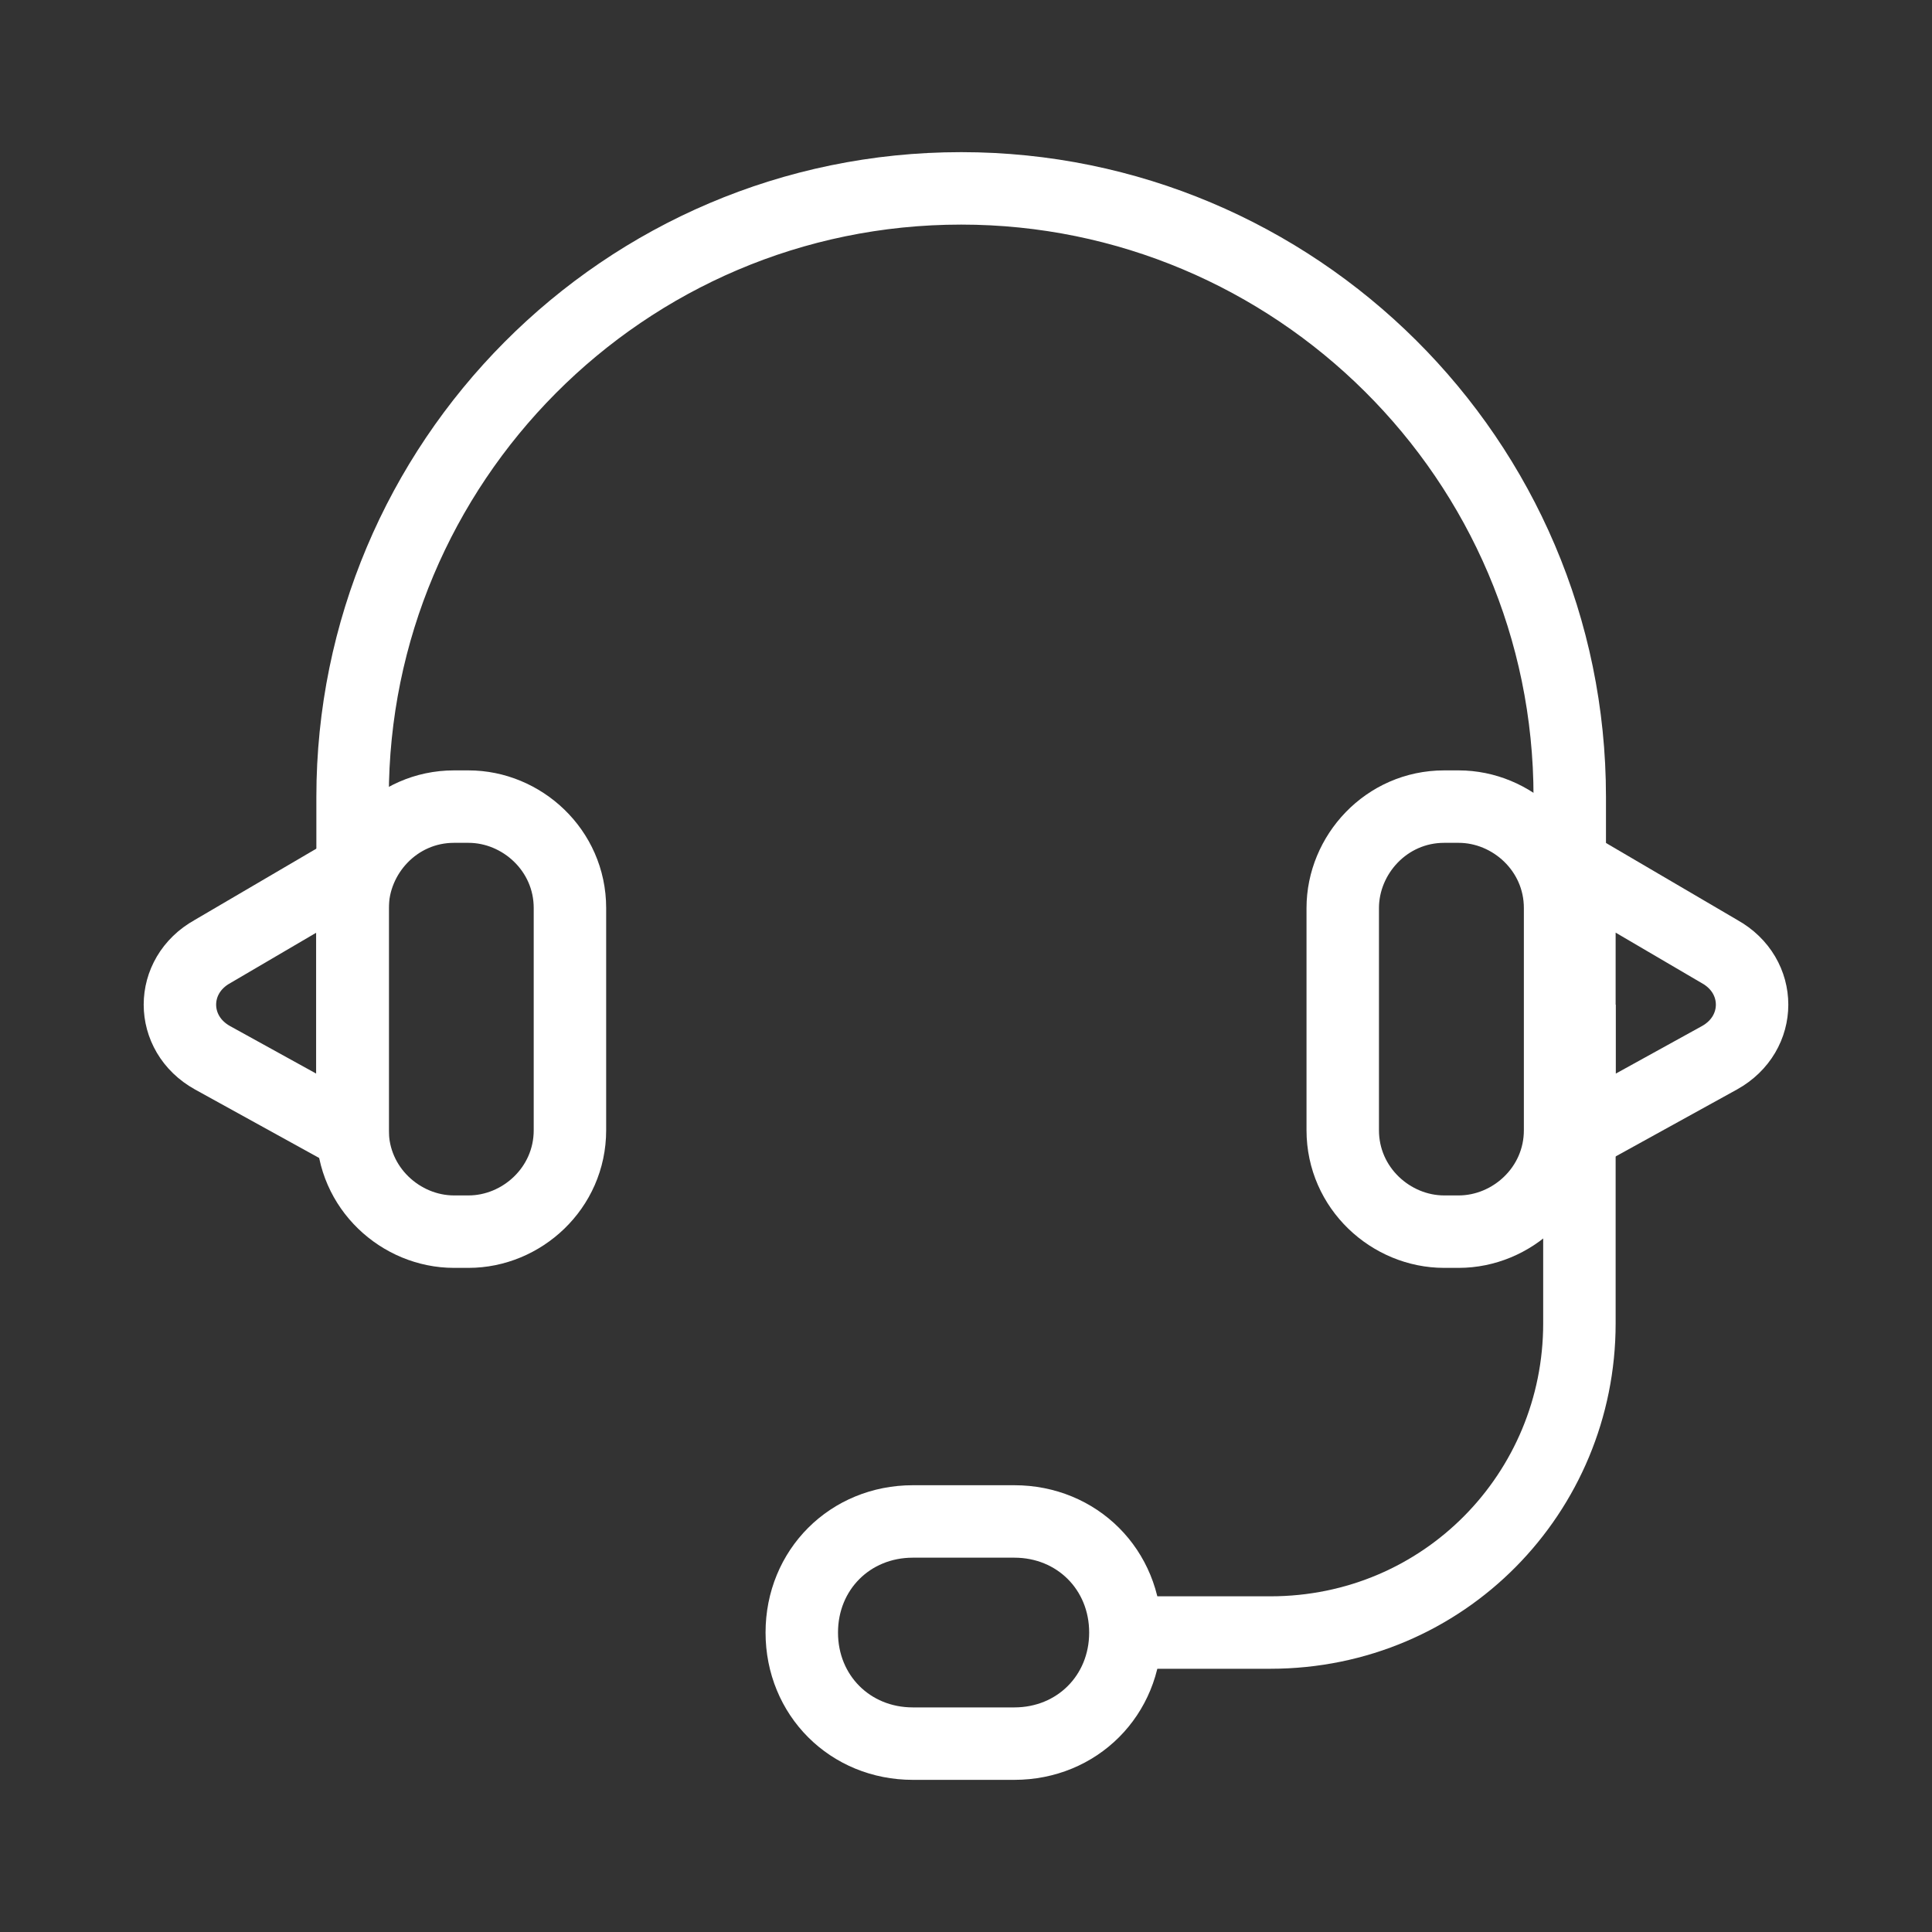
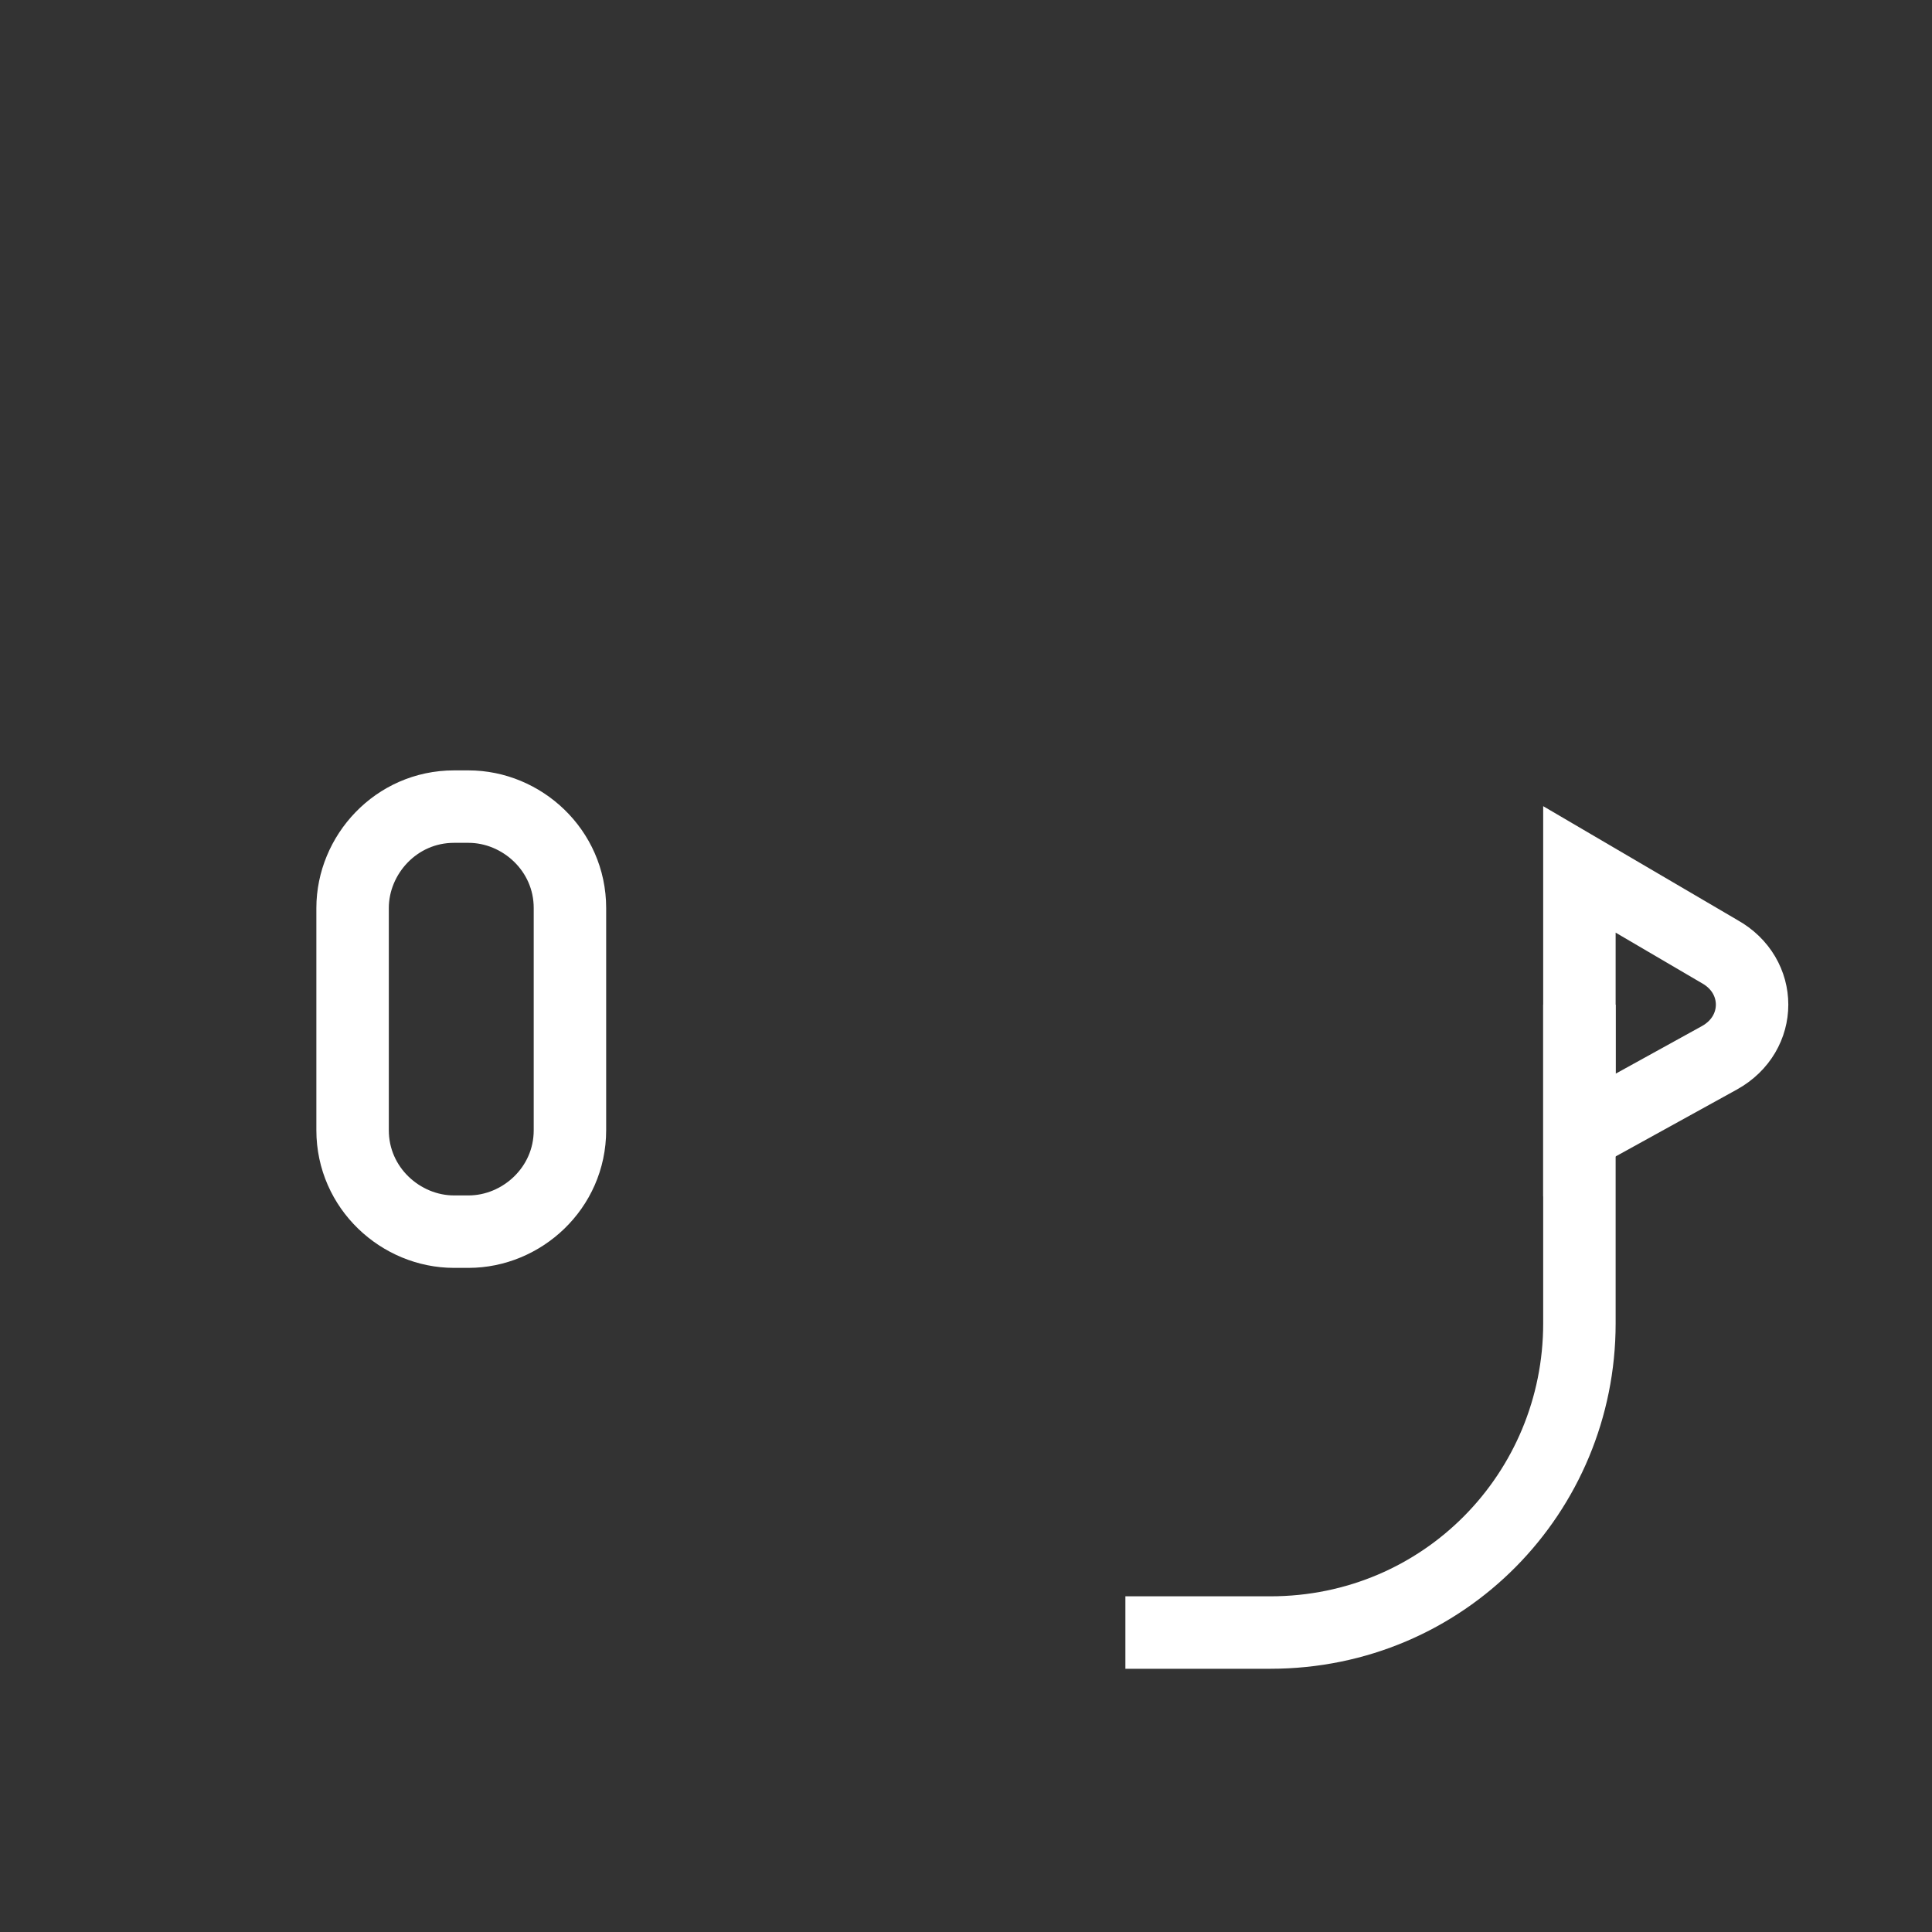
<svg xmlns="http://www.w3.org/2000/svg" version="1.1" id="图层_1" x="0px" y="0px" viewBox="0 0 40 40" style="enable-background:new 0 0 40 40;" xml:space="preserve">
  <rect x="0" y="0" width="40" height="40" fill="#333333" stroke="none" />
  <style type="text/css">
	.st0{fill:none;stroke:#FFFFFF;stroke-width:1.5;stroke-miterlimit:10;}
</style>
  <g>
    <path class="st0" d="M9.7,25.5H9.4c-1.1,0-2.1-0.9-2.1-2.1v-4.6c0-1.1,0.9-2.1,2.1-2.1h0.3c1.1,0,2.1,0.9,2.1,2.1v4.6   C11.8,24.6,10.8,25.5,9.7,25.5z" />
-     <path class="st0" d="M30.2,25.5h-0.3c-1.1,0-2.1-0.9-2.1-2.1v-4.6c0-1.1,0.9-2.1,2.1-2.1h0.3c1.1,0,2.1,0.9,2.1,2.1v4.6   C32.3,24.6,31.3,25.5,30.2,25.5z" />
-     <path class="st0" d="M7.3,23.5v-7c0-6.9,5.6-12.6,12.6-12.6h0c6.9,0,12.6,5.6,12.6,12.6v6.6" />
-     <path class="st0" d="M7.3,23.5l-2.9-1.6c-0.9-0.5-0.9-1.7,0-2.2l2.9-1.7L7.3,23.5z" />
    <path class="st0" d="M32.7,23.5l2.9-1.6c0.9-0.5,0.9-1.7,0-2.2l-2.9-1.7L32.7,23.5z" />
-     <path class="st0" d="M21,36.1h-2.1c-1.3,0-2.3-1-2.3-2.3v0c0-1.3,1-2.3,2.3-2.3H21c1.3,0,2.3,1,2.3,2.3v0   C23.3,35.1,22.3,36.1,21,36.1z" />
    <path class="st0" d="M32.7,20.8v6.6c0,3.5-2.8,6.4-6.4,6.4h-3" />
  </g>
</svg>